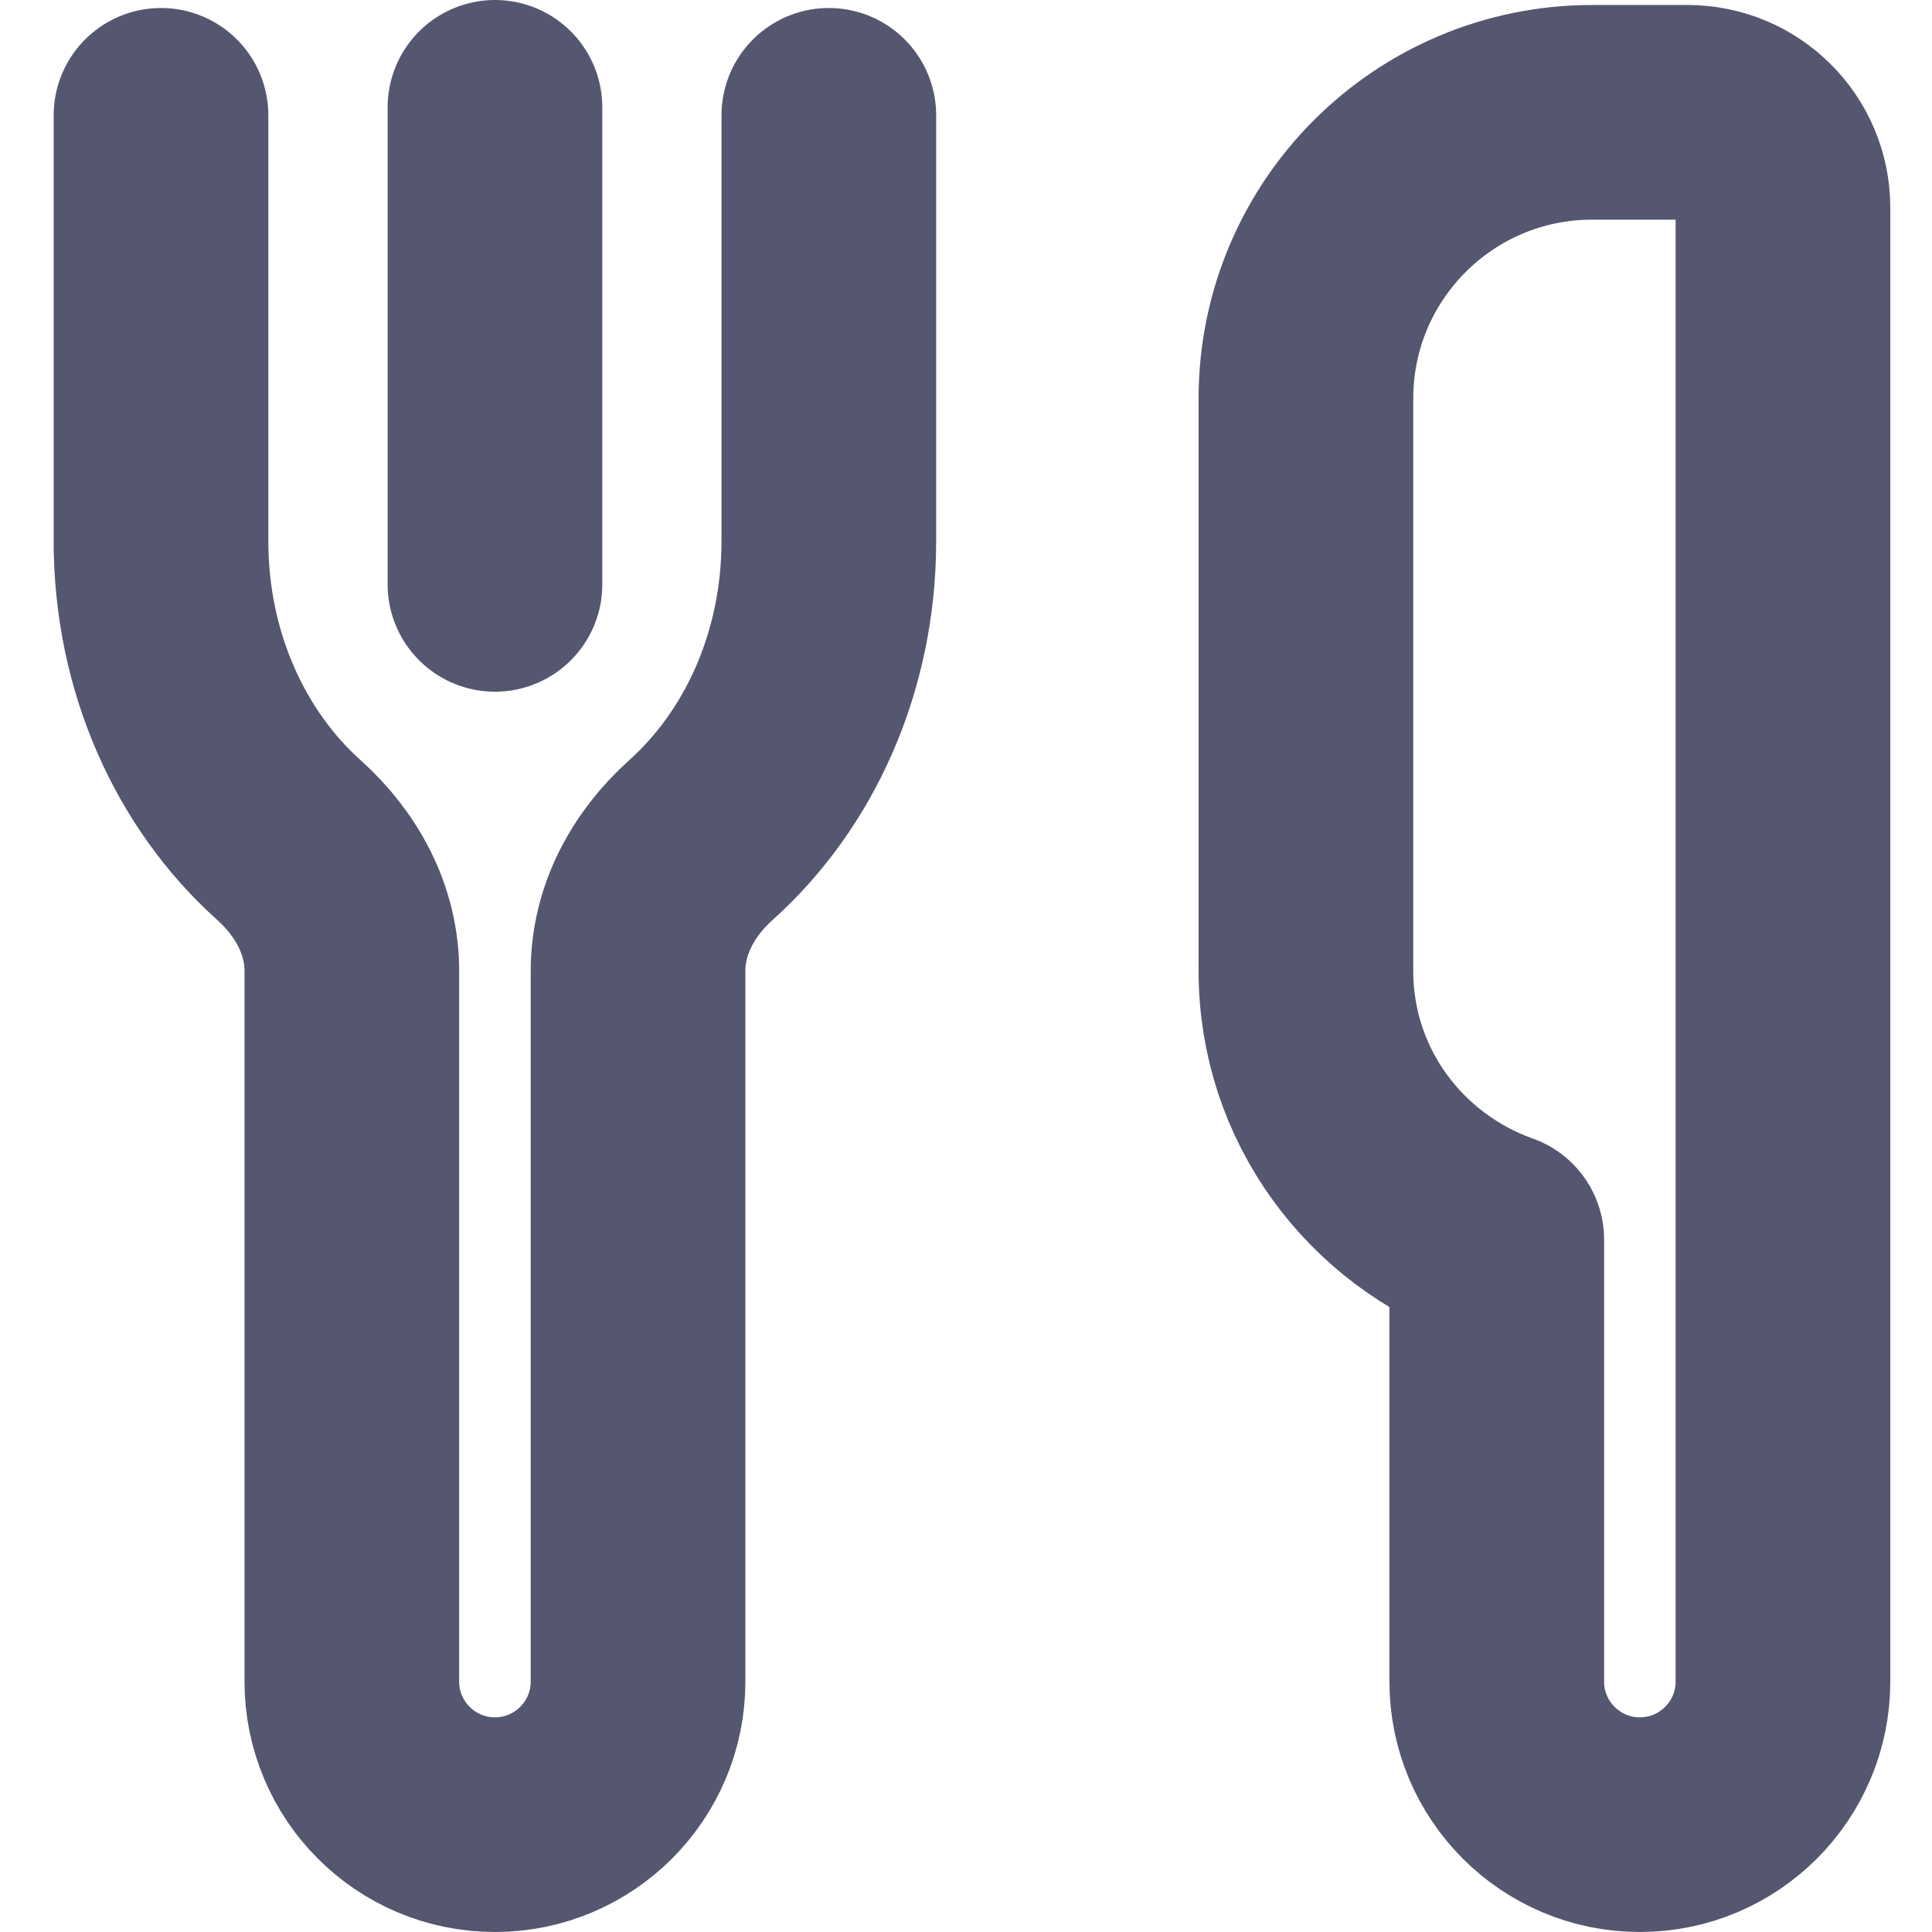
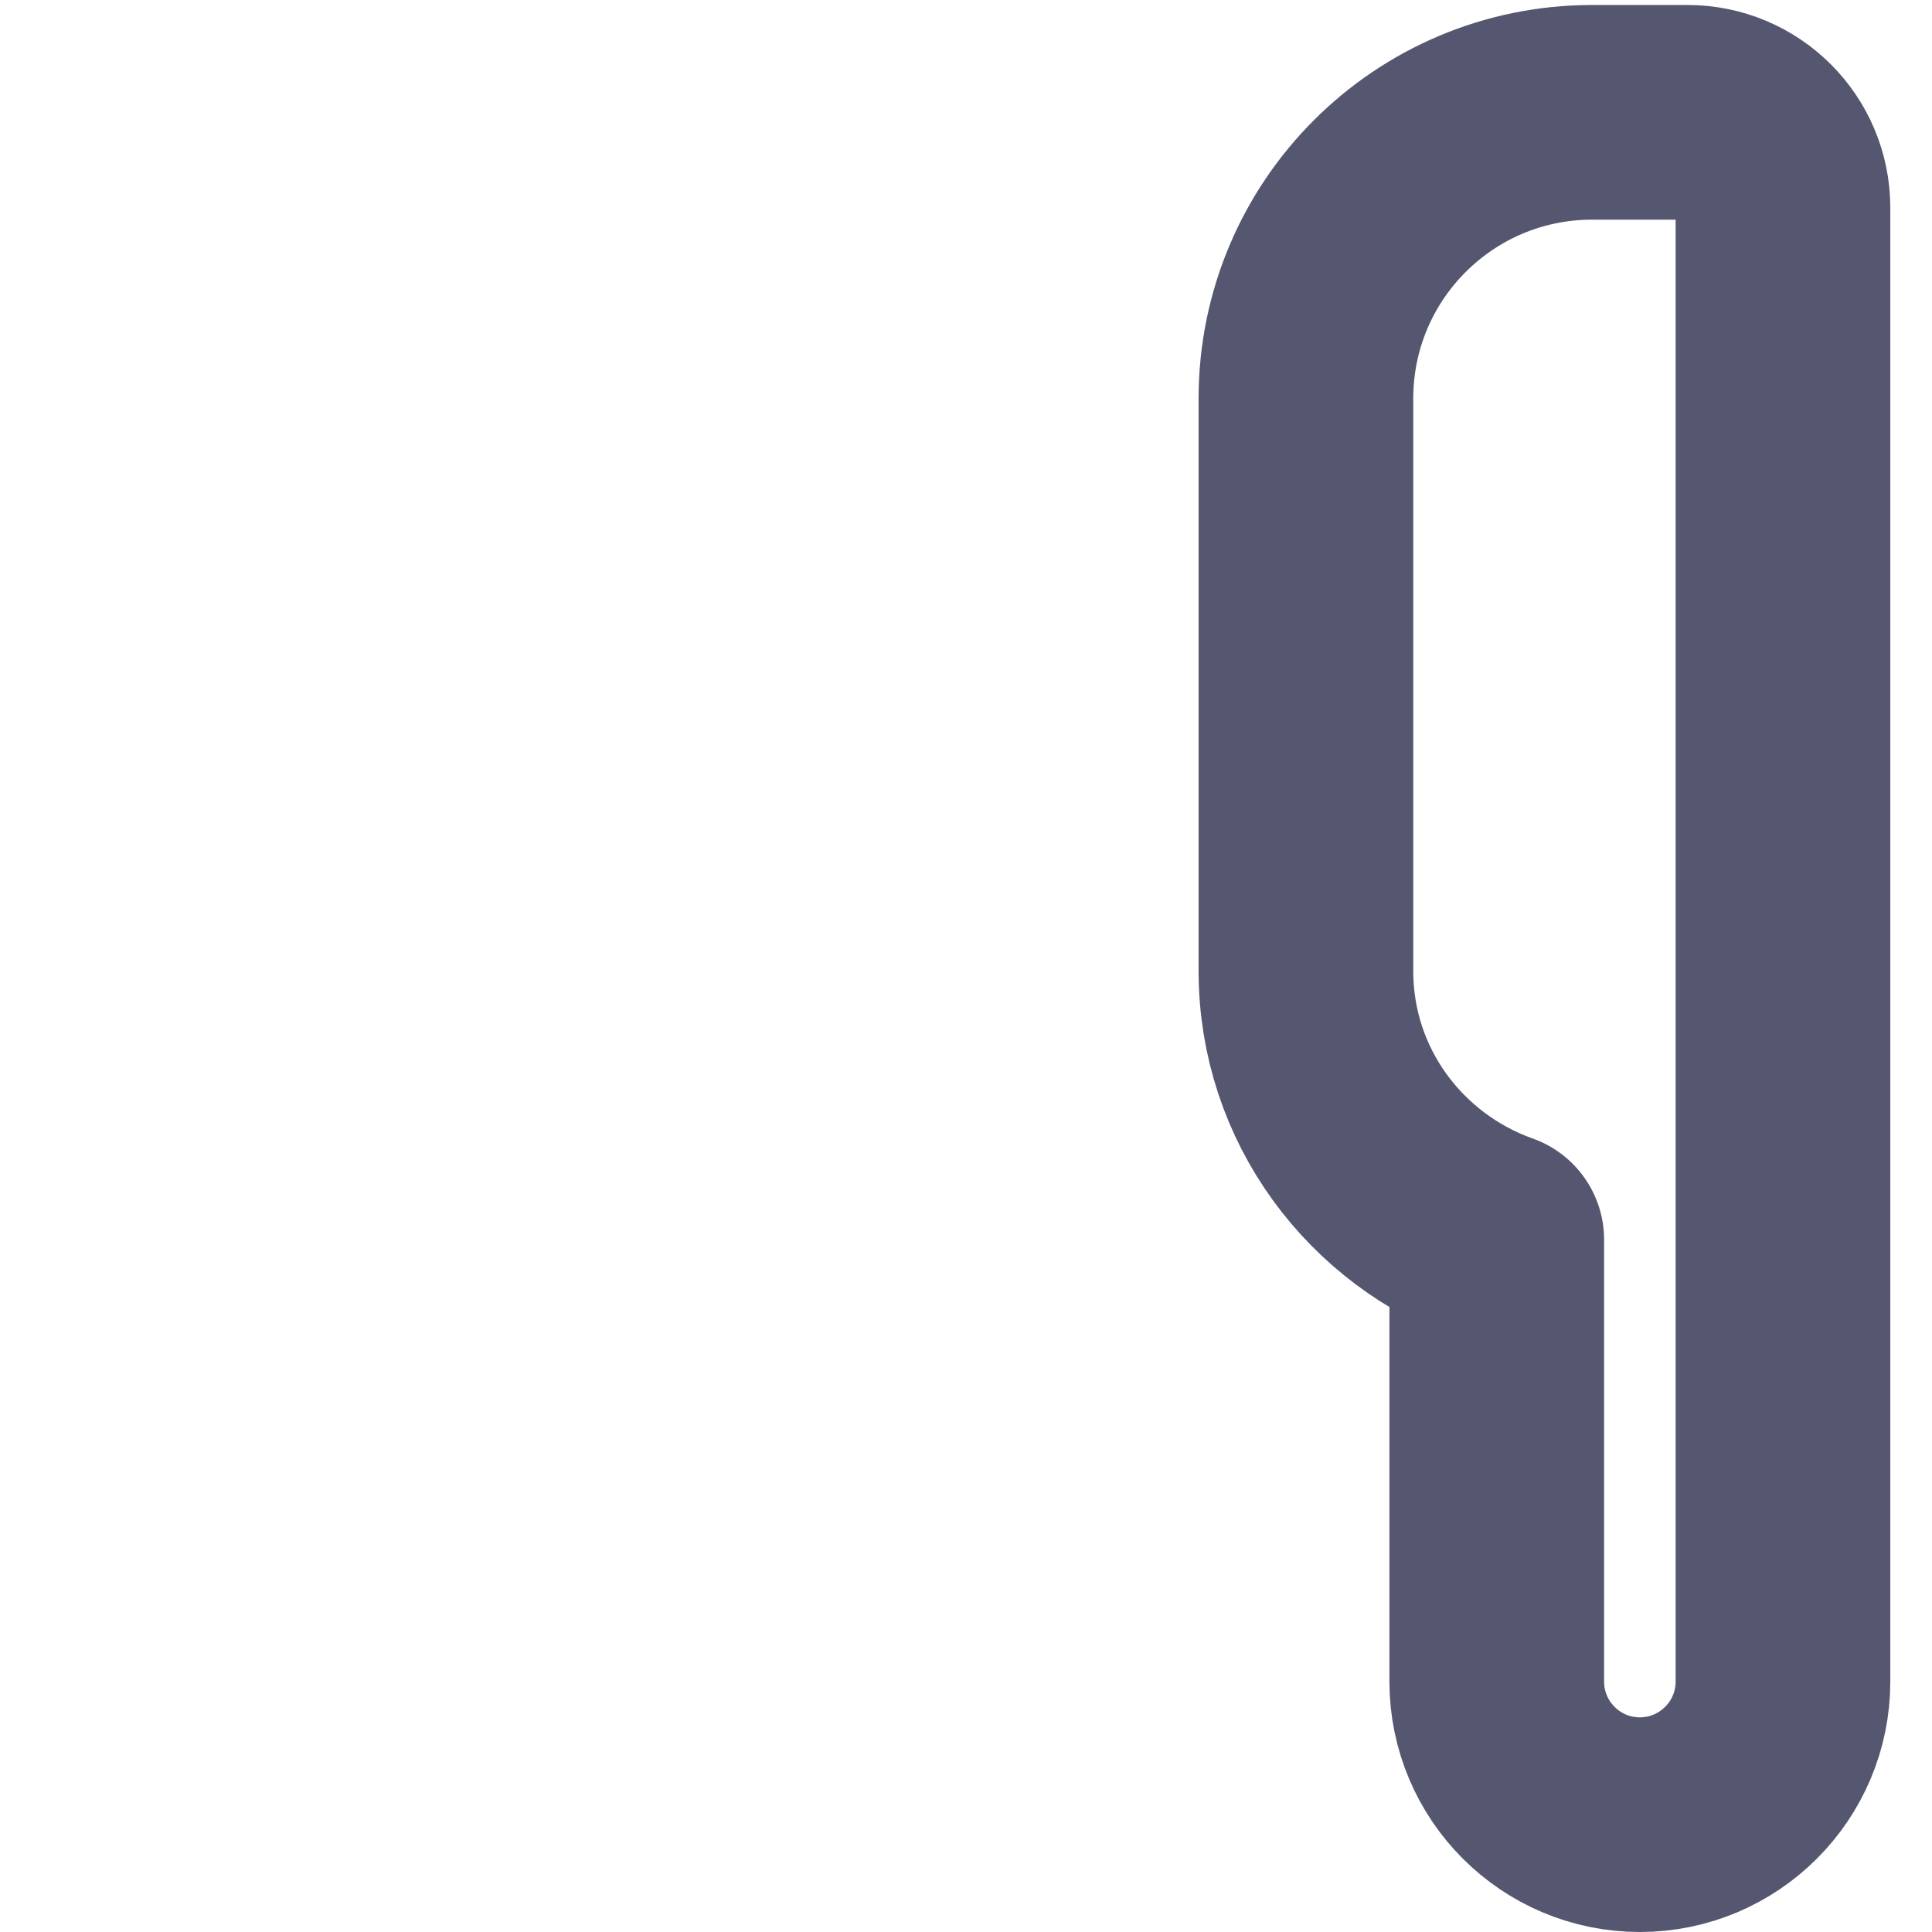
<svg xmlns="http://www.w3.org/2000/svg" width="36" height="36" viewBox="0 0 36 36" fill="none">
-   <path d="M3 2.149V10.082V10.242V10.082C3 12.347 3.933 14.352 5.38 15.65C6.088 16.285 6.556 17.141 6.556 18.093V31.333C6.556 32.805 7.75 34 9.222 34C10.694 34 11.889 32.805 11.889 31.333V18.093C11.889 17.141 12.356 16.285 13.064 15.65C14.511 14.352 15.444 12.347 15.444 10.082V2.149V10.082" stroke="#555770" stroke-width="4" stroke-linecap="round" stroke-linejoin="round" />
-   <path d="M9.223 10.889V2" stroke="#555770" stroke-width="4" stroke-linecap="round" stroke-linejoin="round" />
  <path d="M33.223 3.87C33.223 2.889 32.426 2.093 31.445 2.093H29.667C26.721 2.093 24.334 4.48 24.334 7.426V18.093C24.334 20.411 25.822 22.364 27.89 23.099V31.333C27.89 32.805 29.084 34 30.556 34C32.028 34 33.223 32.805 33.223 31.333V23.426V3.87Z" stroke="#555770" stroke-width="4" stroke-linecap="round" stroke-linejoin="round" />
</svg>